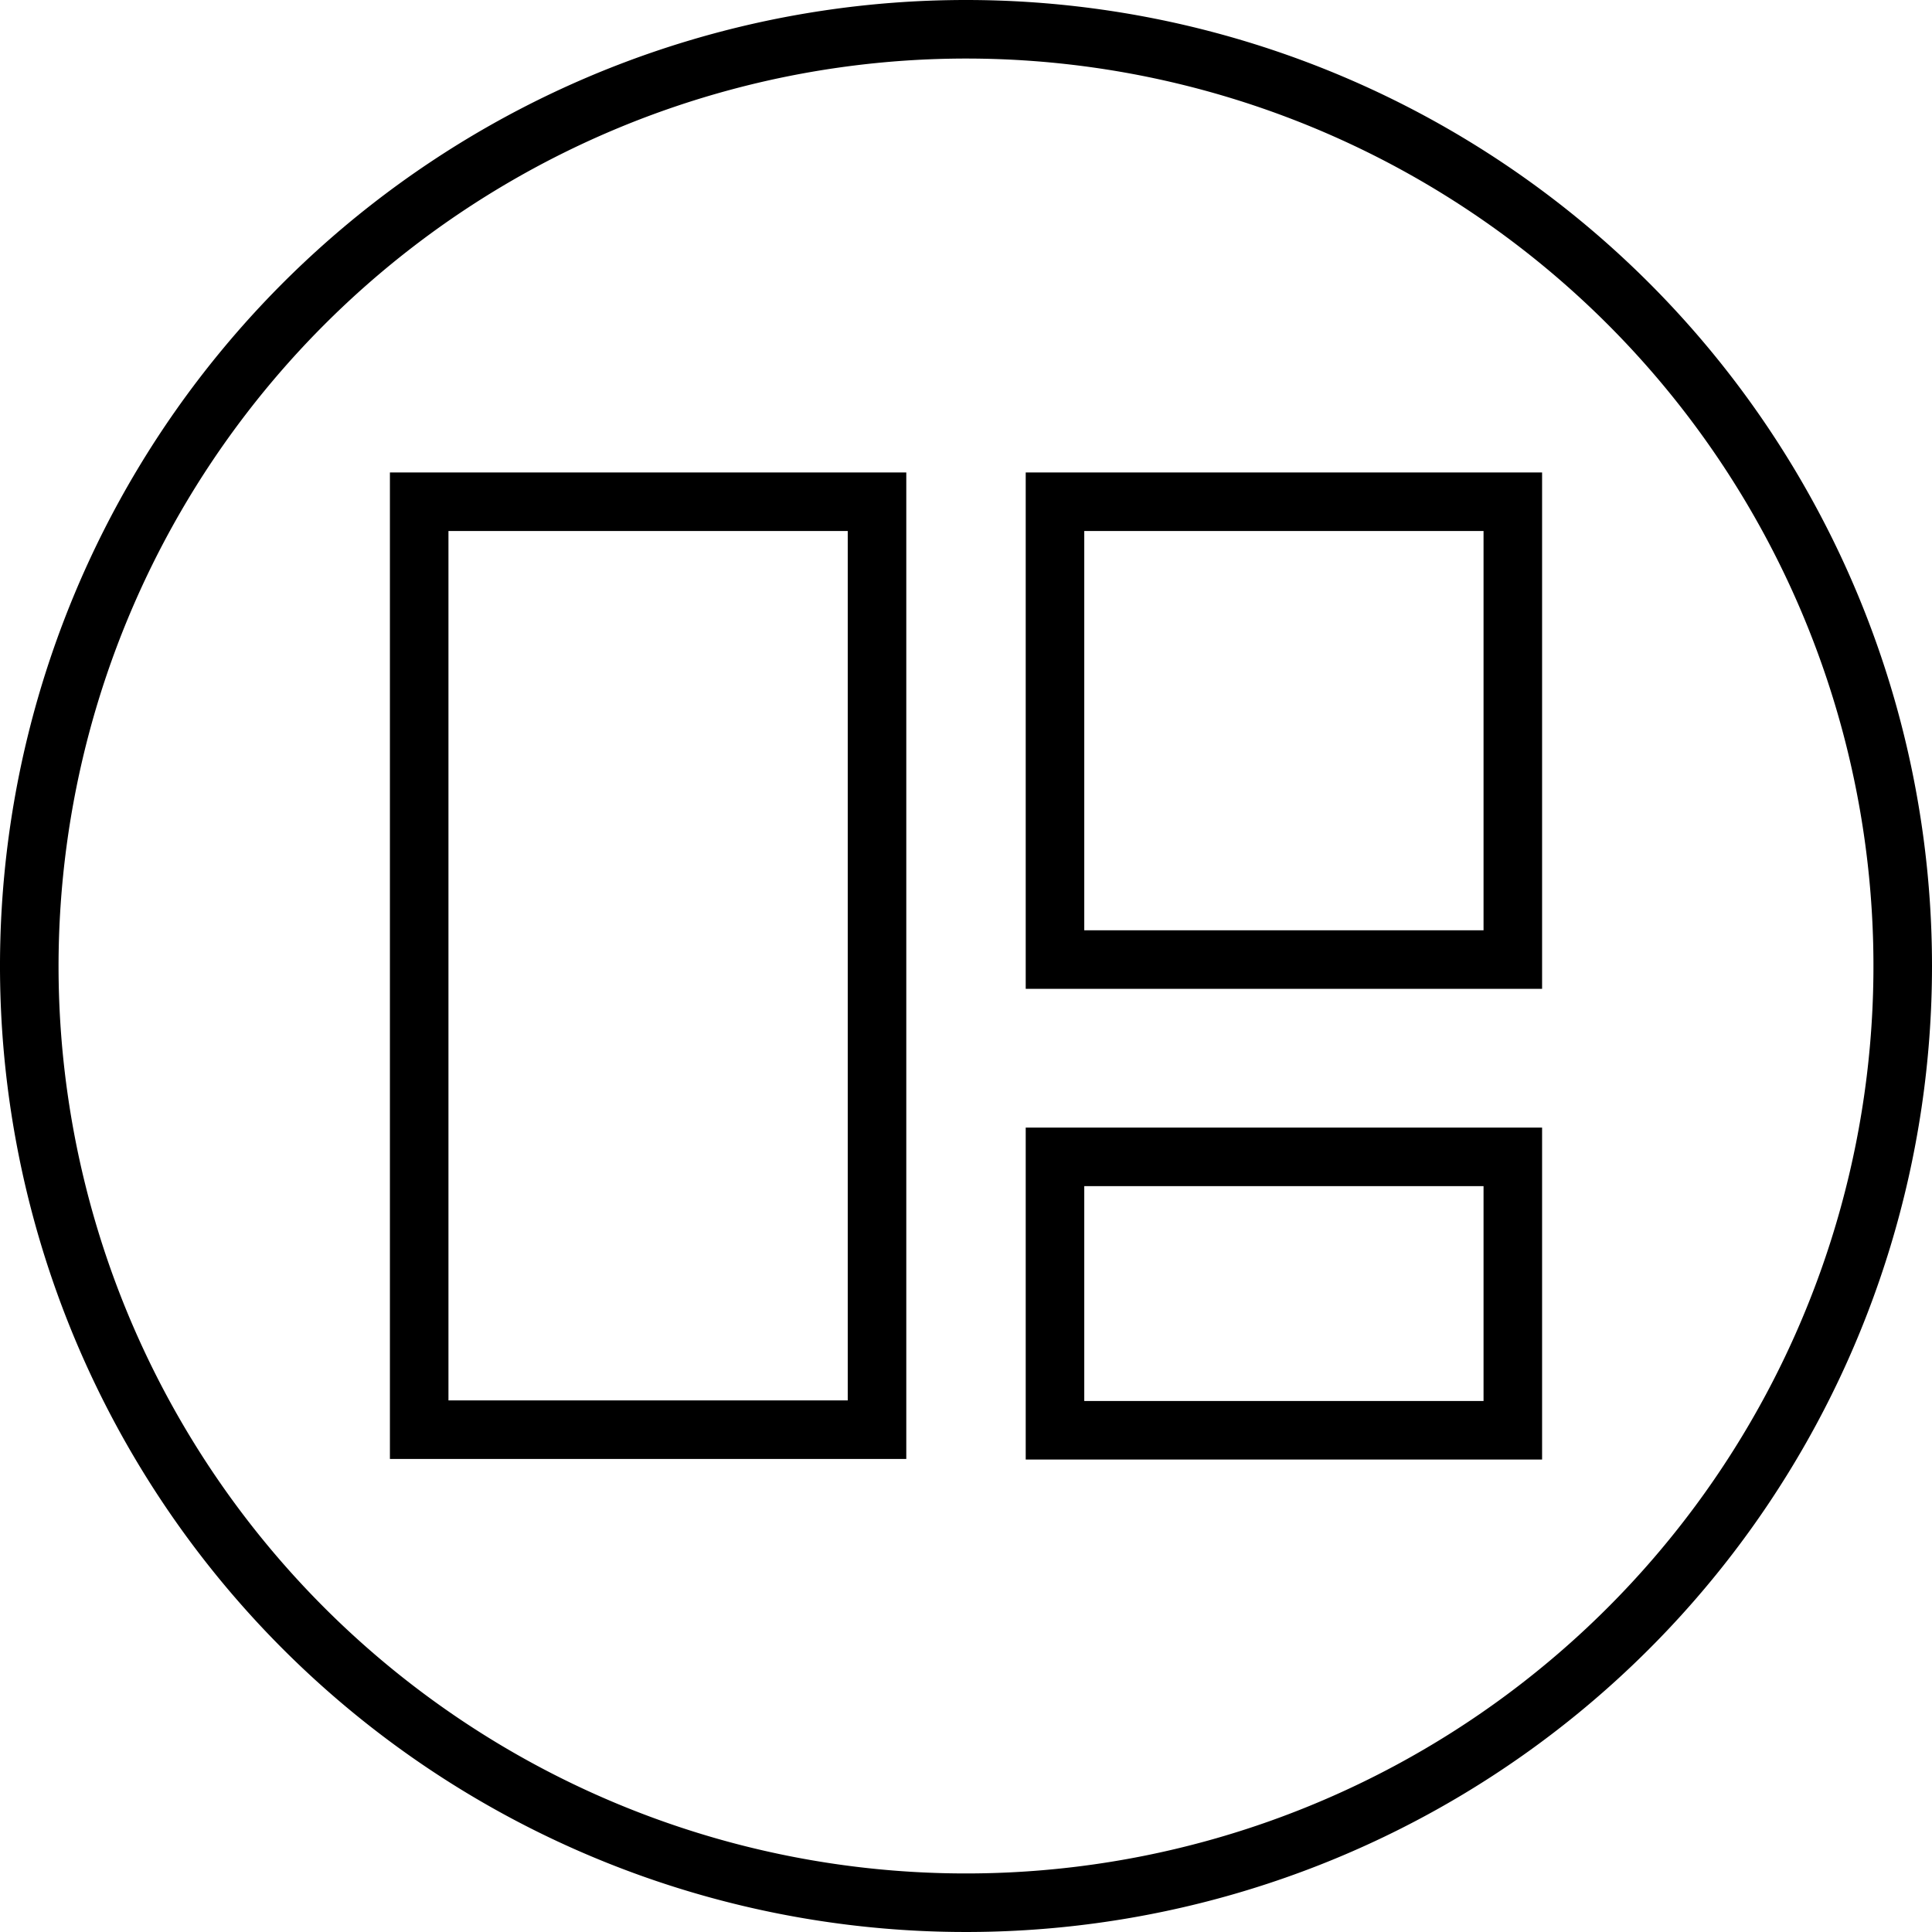
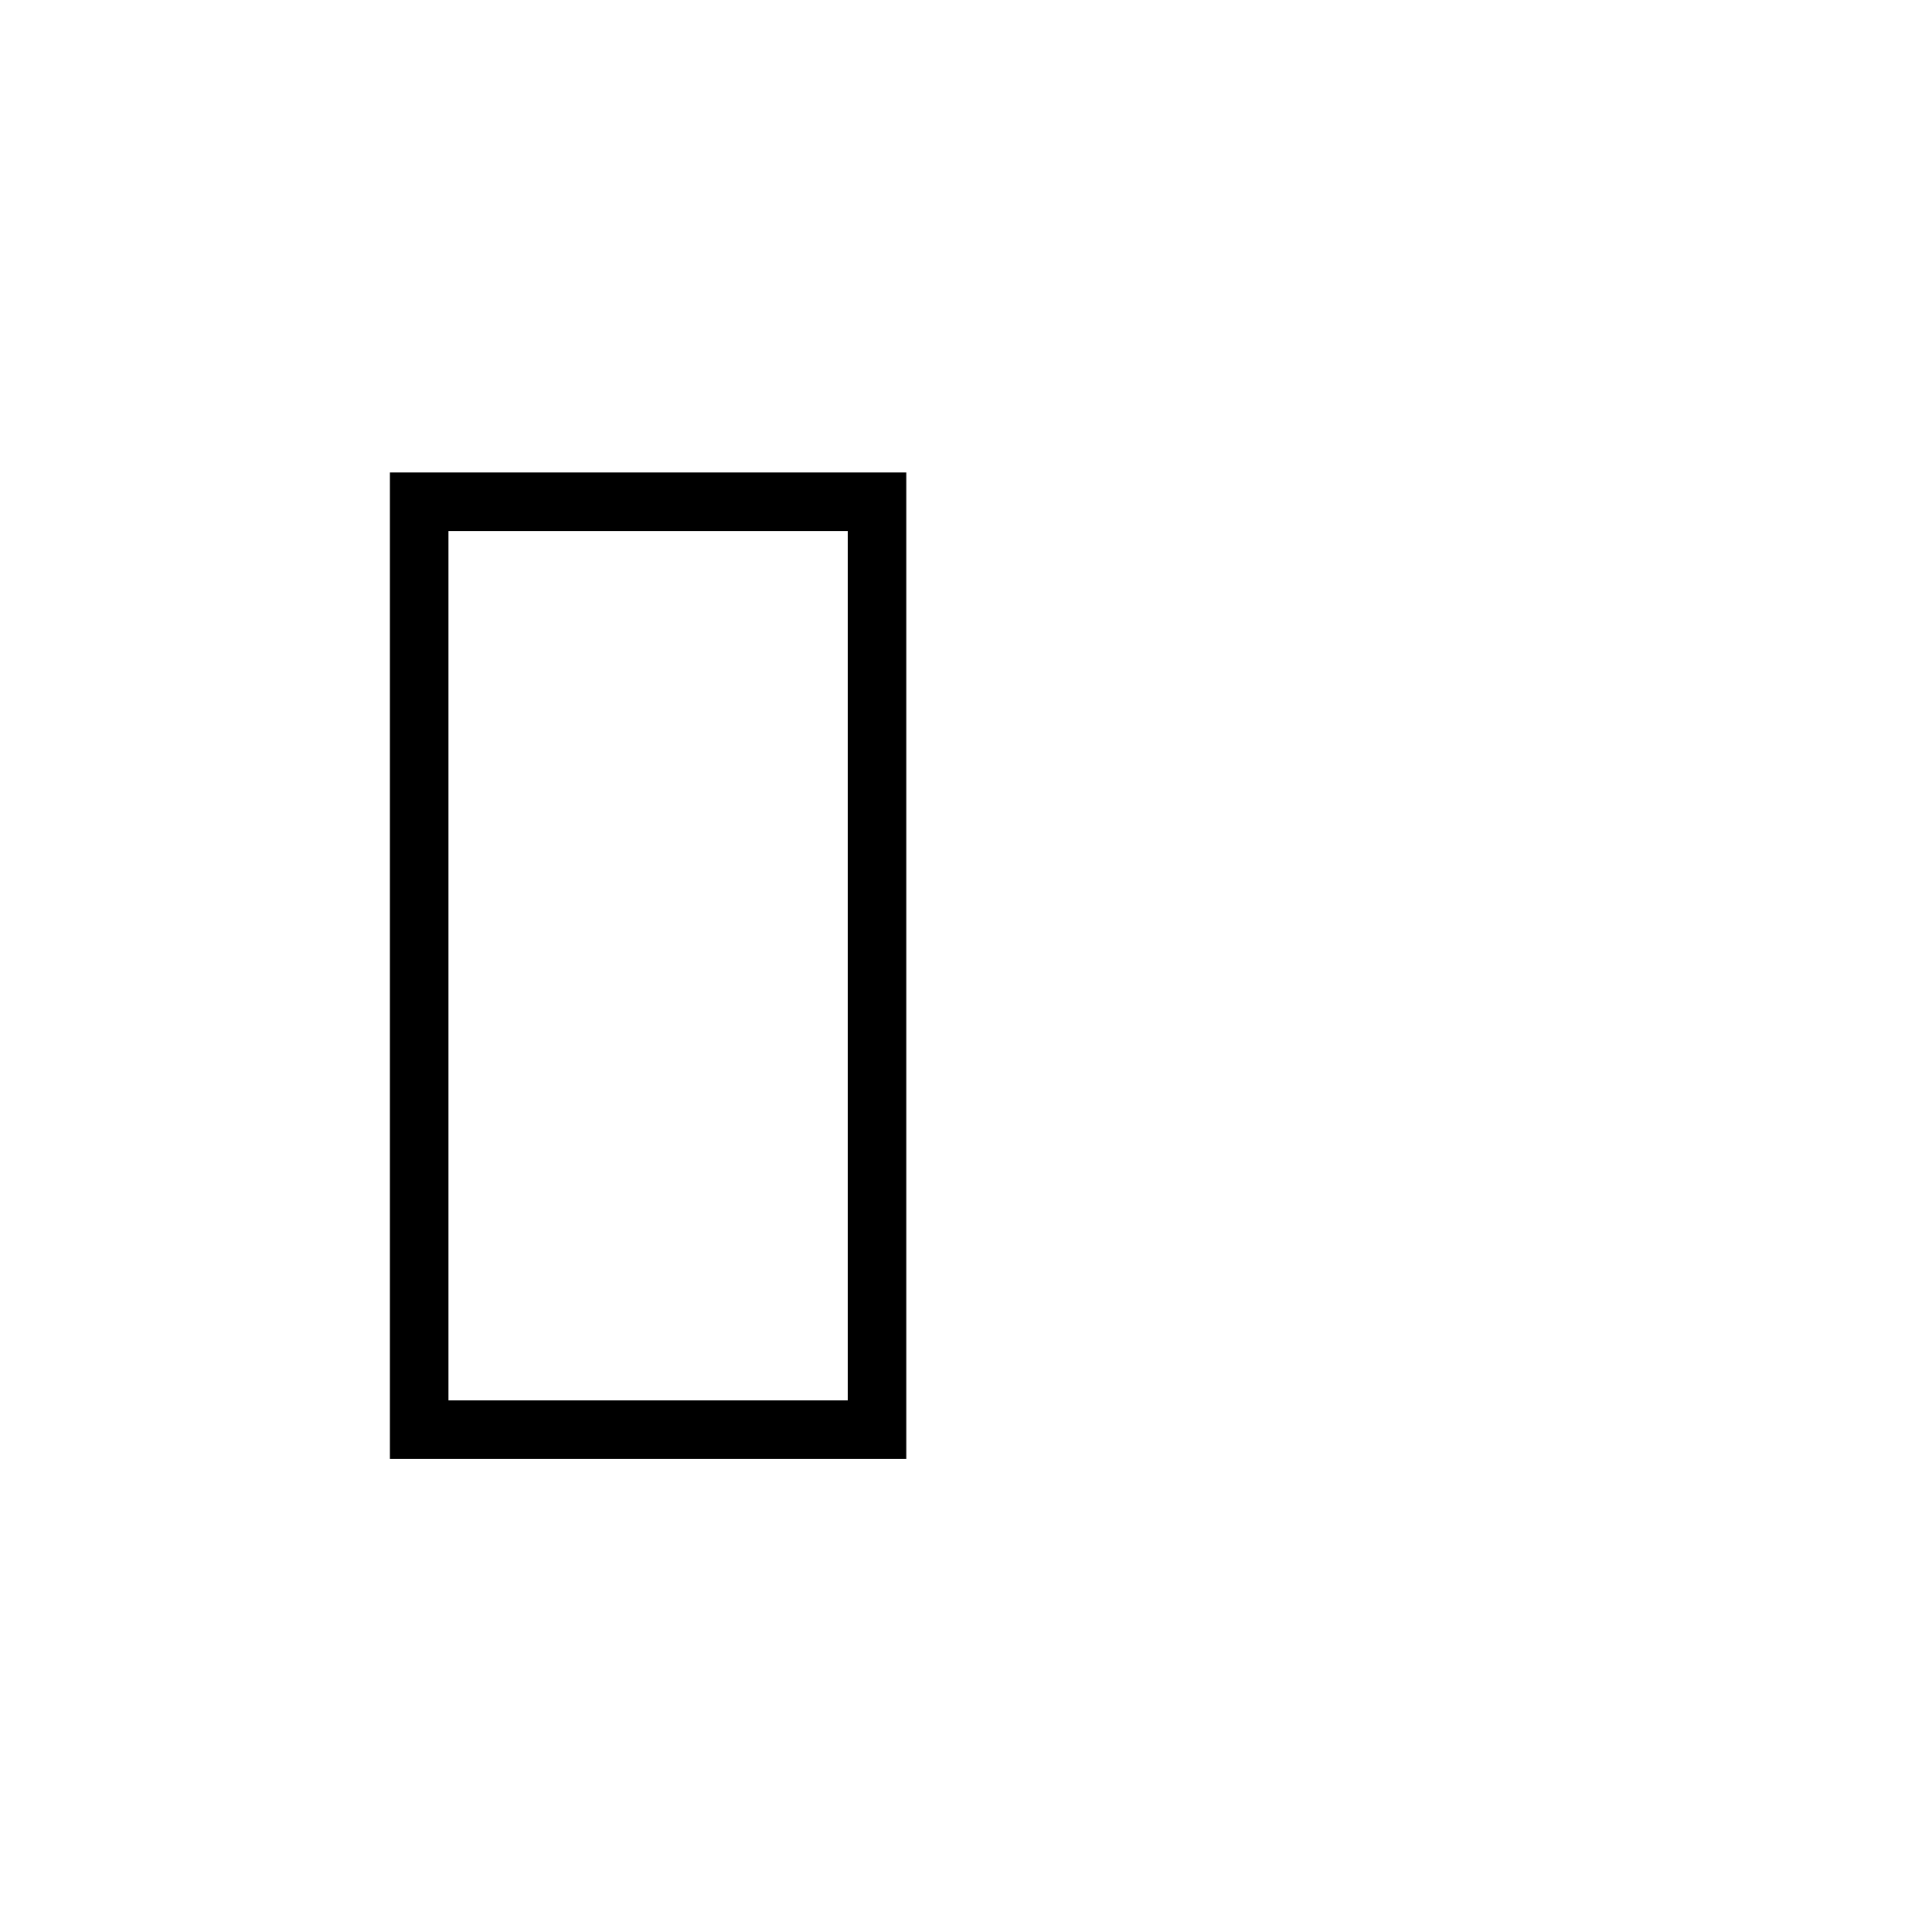
<svg xmlns="http://www.w3.org/2000/svg" width="33" height="33" viewBox="0 0 33 33">
  <title>fragments</title>
  <g id="Ebene_2" data-name="Ebene 2">
    <g id="Ebene_1-2" data-name="Ebene 1">
      <g>
-         <path d="M16.5,1A15.5,15.5,0,1,1,1,16.5,15.51,15.51,0,0,1,16.5,1m0-1A16.5,16.5,0,1,0,33,16.5,16.5,16.5,0,0,0,16.5,0Z" />
        <g>
          <rect x="7.16" y="8.57" width="7.82" height="15.85" fill="none" stroke="#000" stroke-miterlimit="10" />
-           <rect x="18.02" y="8.57" width="7.82" height="7.82" fill="none" stroke="#000" stroke-miterlimit="10" />
-           <rect x="18.02" y="19.76" width="7.82" height="4.67" fill="none" stroke="#000" stroke-miterlimit="10" />
        </g>
      </g>
    </g>
  </g>
</svg>